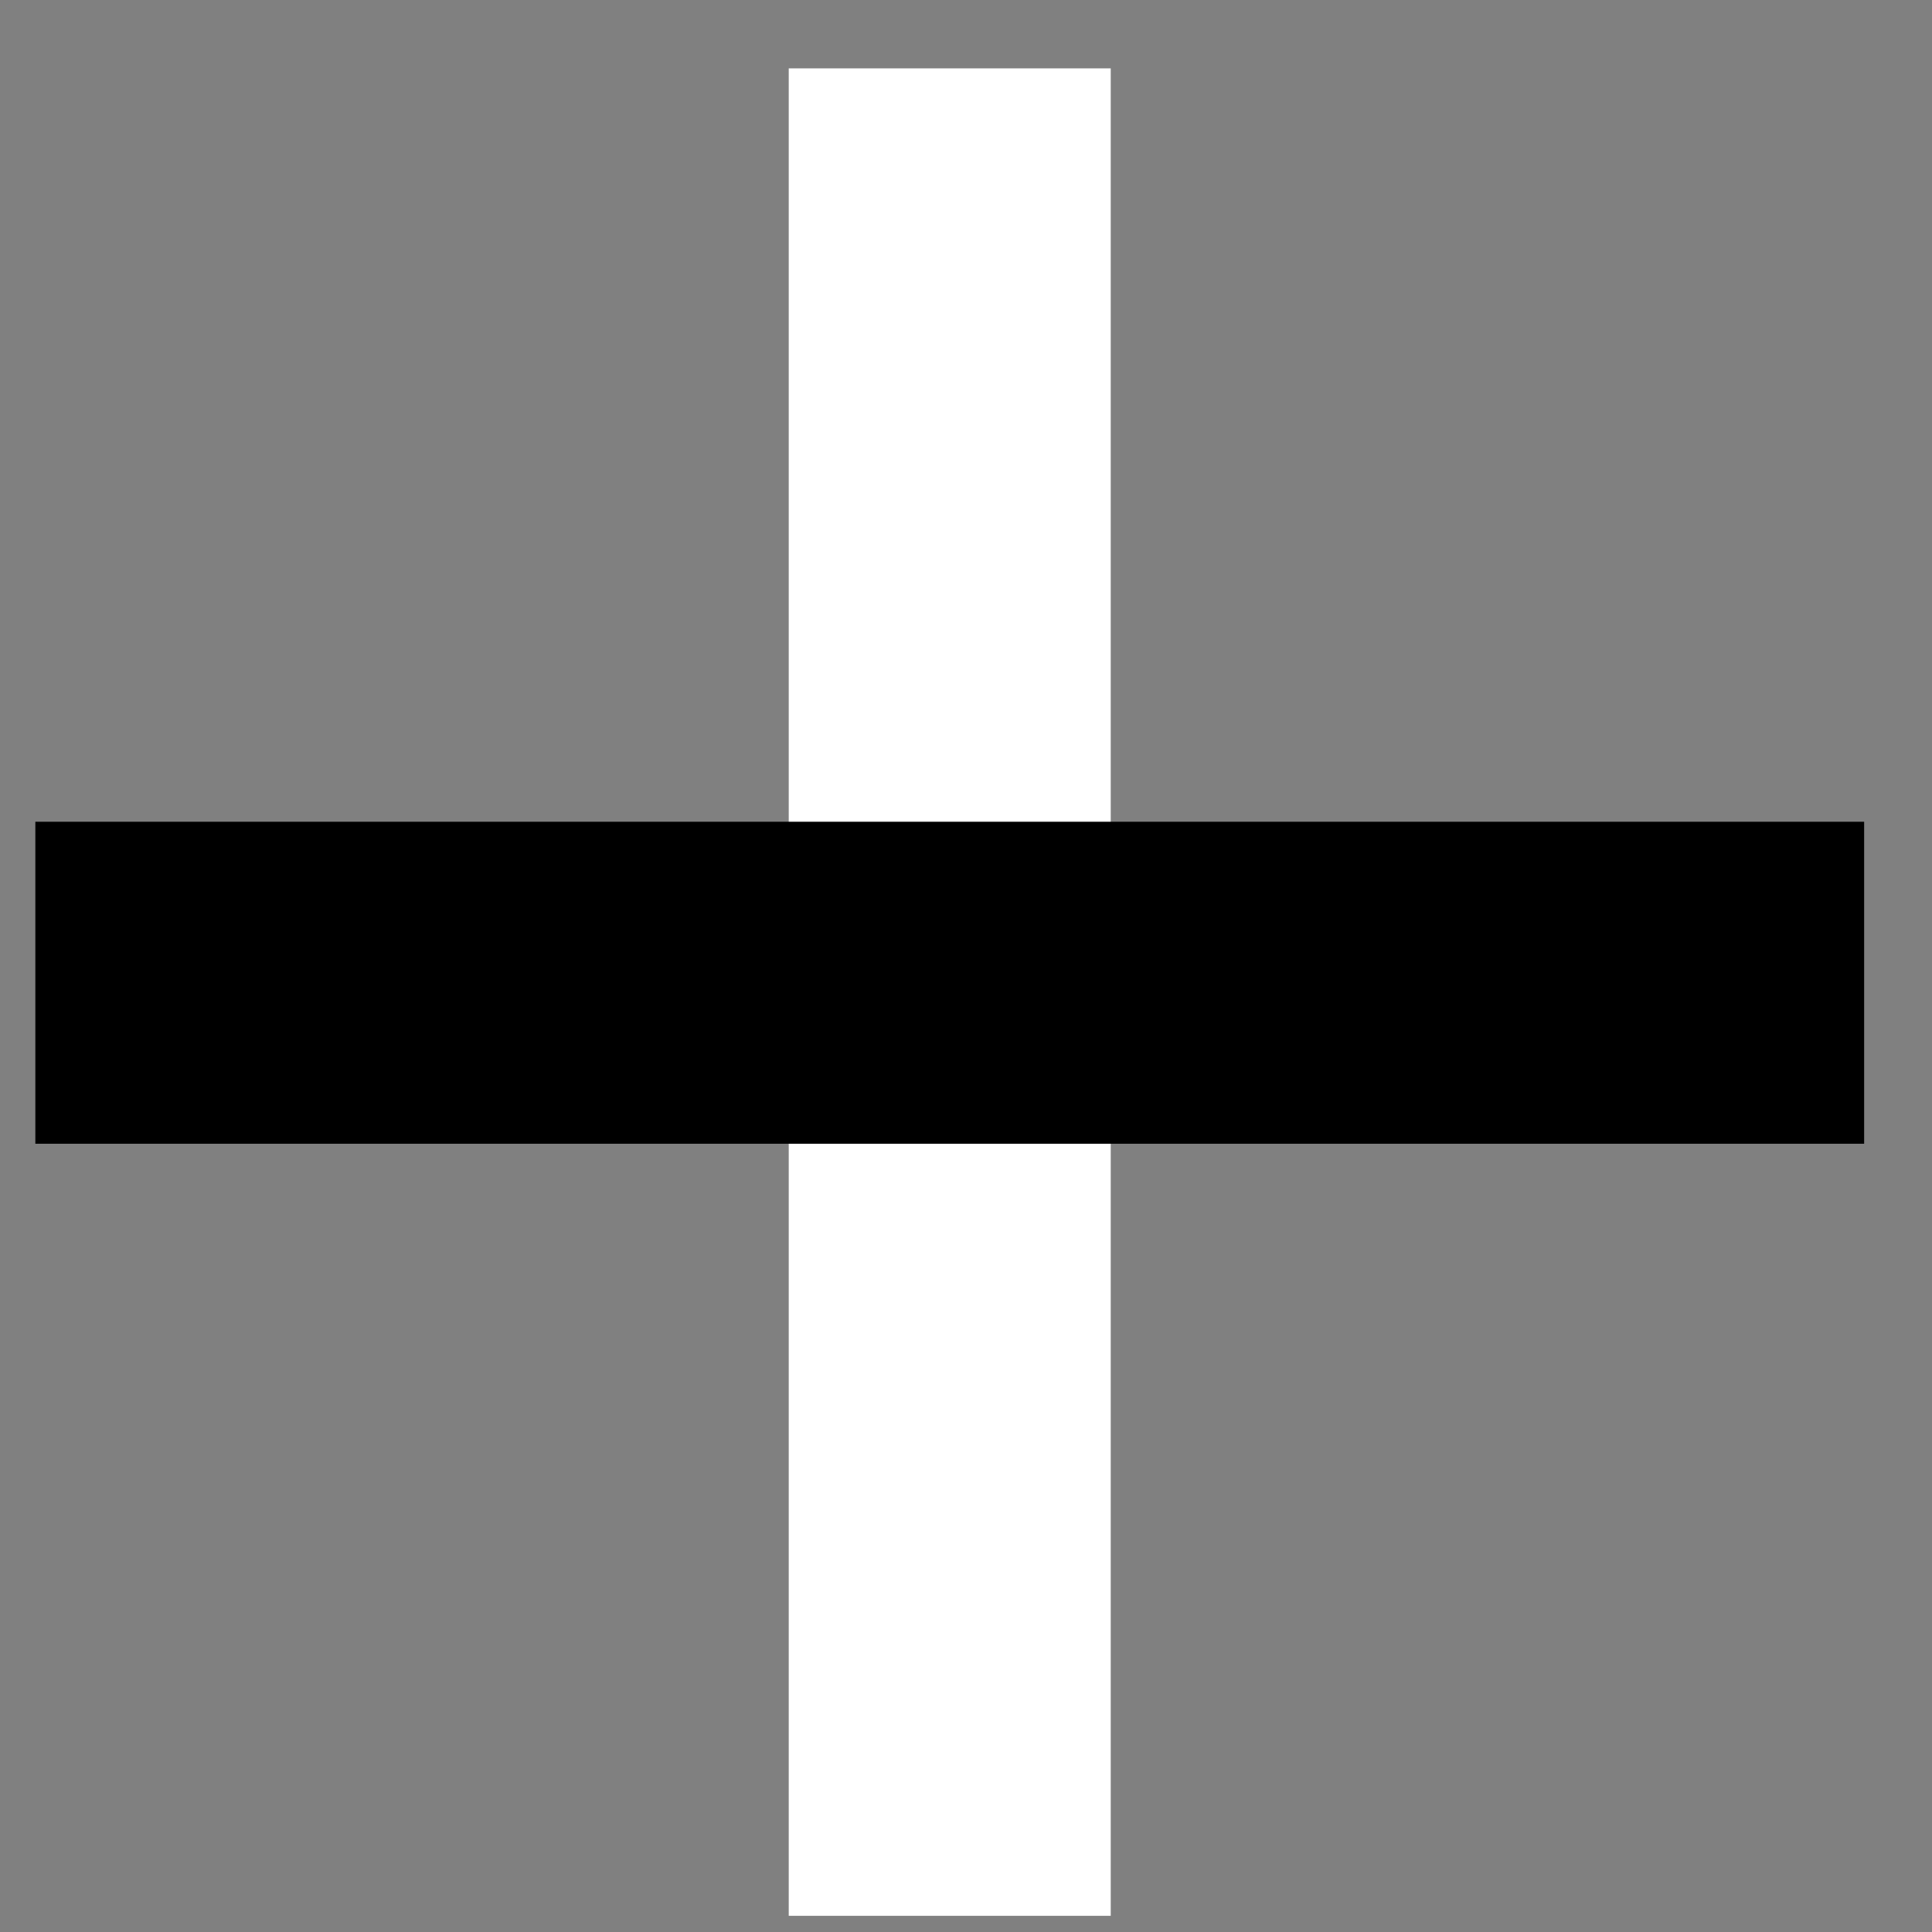
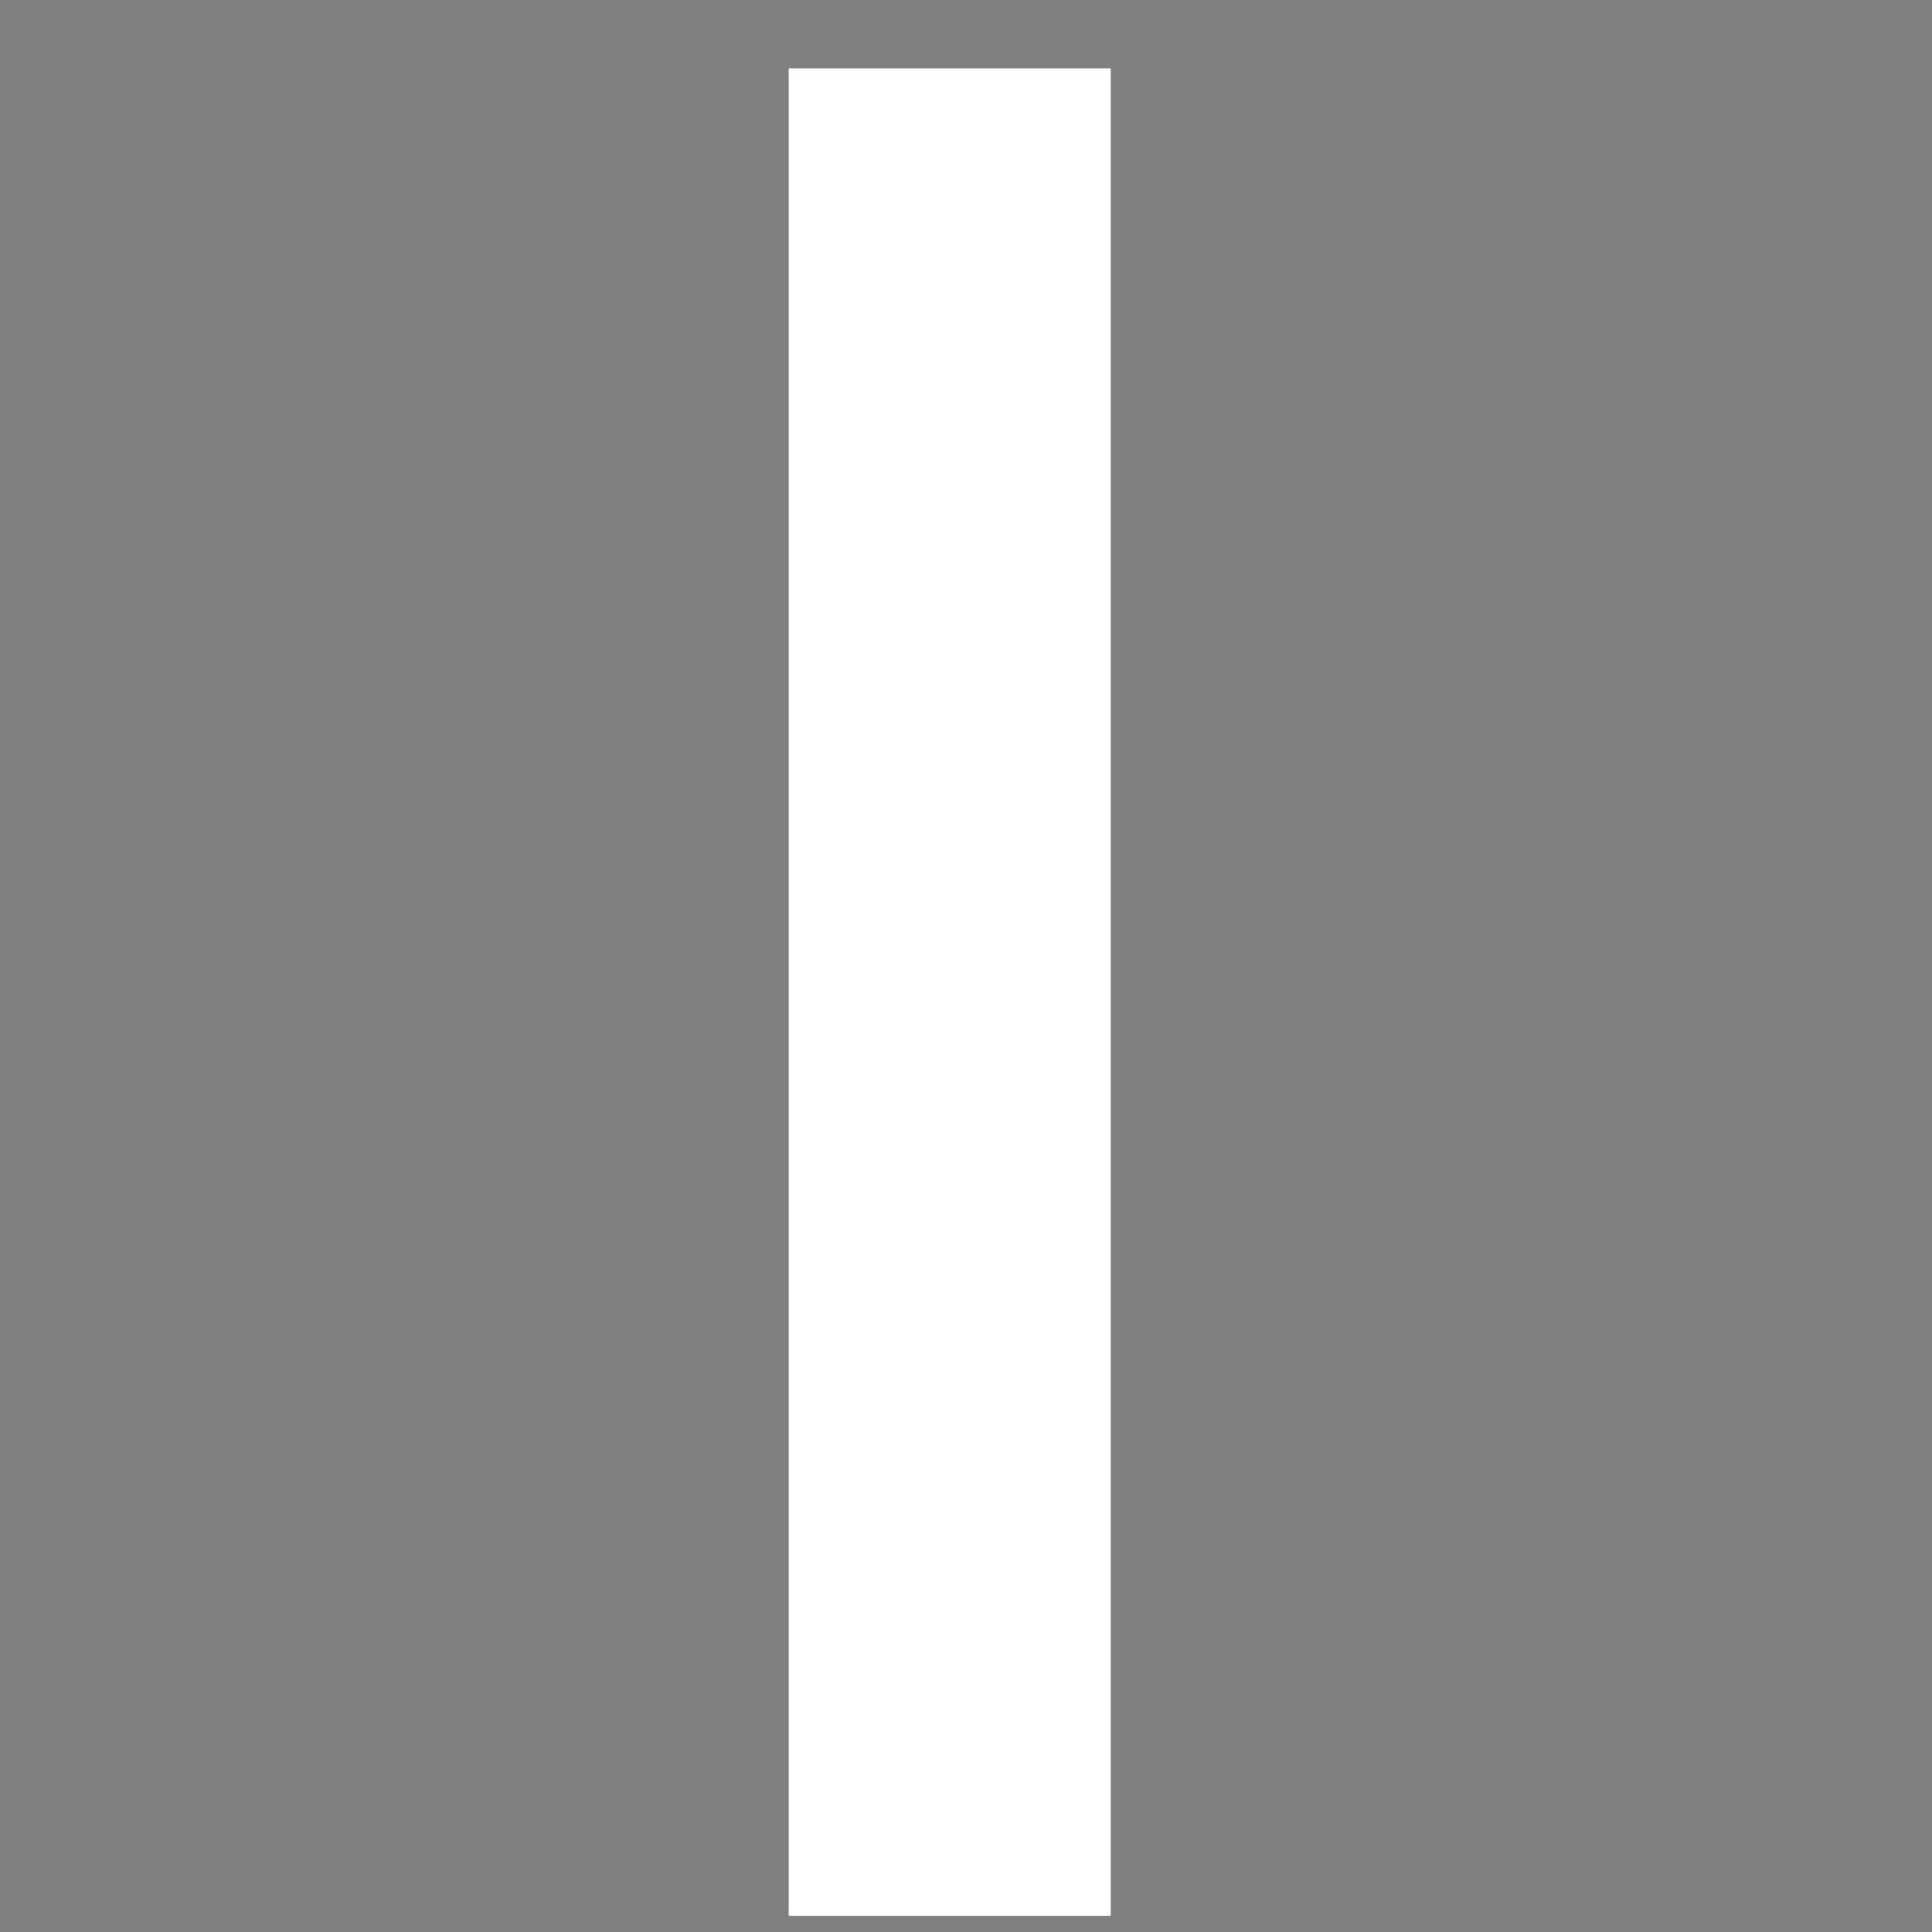
<svg xmlns="http://www.w3.org/2000/svg" width="12px" height="12px" viewBox="0 0 12 12" version="1.1">
  <rect x="0" y="0" width="12" height="12" fill="#808080" stroke="none" />
  <title>minus_icon</title>
  <desc>Created with Sketch.</desc>
  <defs />
  <g id="Desktop" stroke="none" stroke-width="1" fill="none" fill-rule="evenodd">
    <g id="Product-page" transform="translate(-1429, -781)" stroke-width="2">
      <g id="Product-Description" transform="translate(974, 192)">
        <g id="Accodion" transform="translate(0, 391)">
          <g id="ic_cancel-copy-2" transform="translate(460.899, 203.899) rotate(45) translate(-460.899, -203.899) translate(453.899, 196.899)">
            <g id="cross" transform="translate(3.129, 3.129)">
              <g id="minus_icon">
                <path d="M0,0 L8.114,8.114" id="Line" stroke="#FFFFFF" />
-                 <path d="M8.032,0 L1.01914121e-15,8.032" id="Line" stroke="#000000" />
              </g>
            </g>
          </g>
        </g>
      </g>
    </g>
  </g>
</svg>